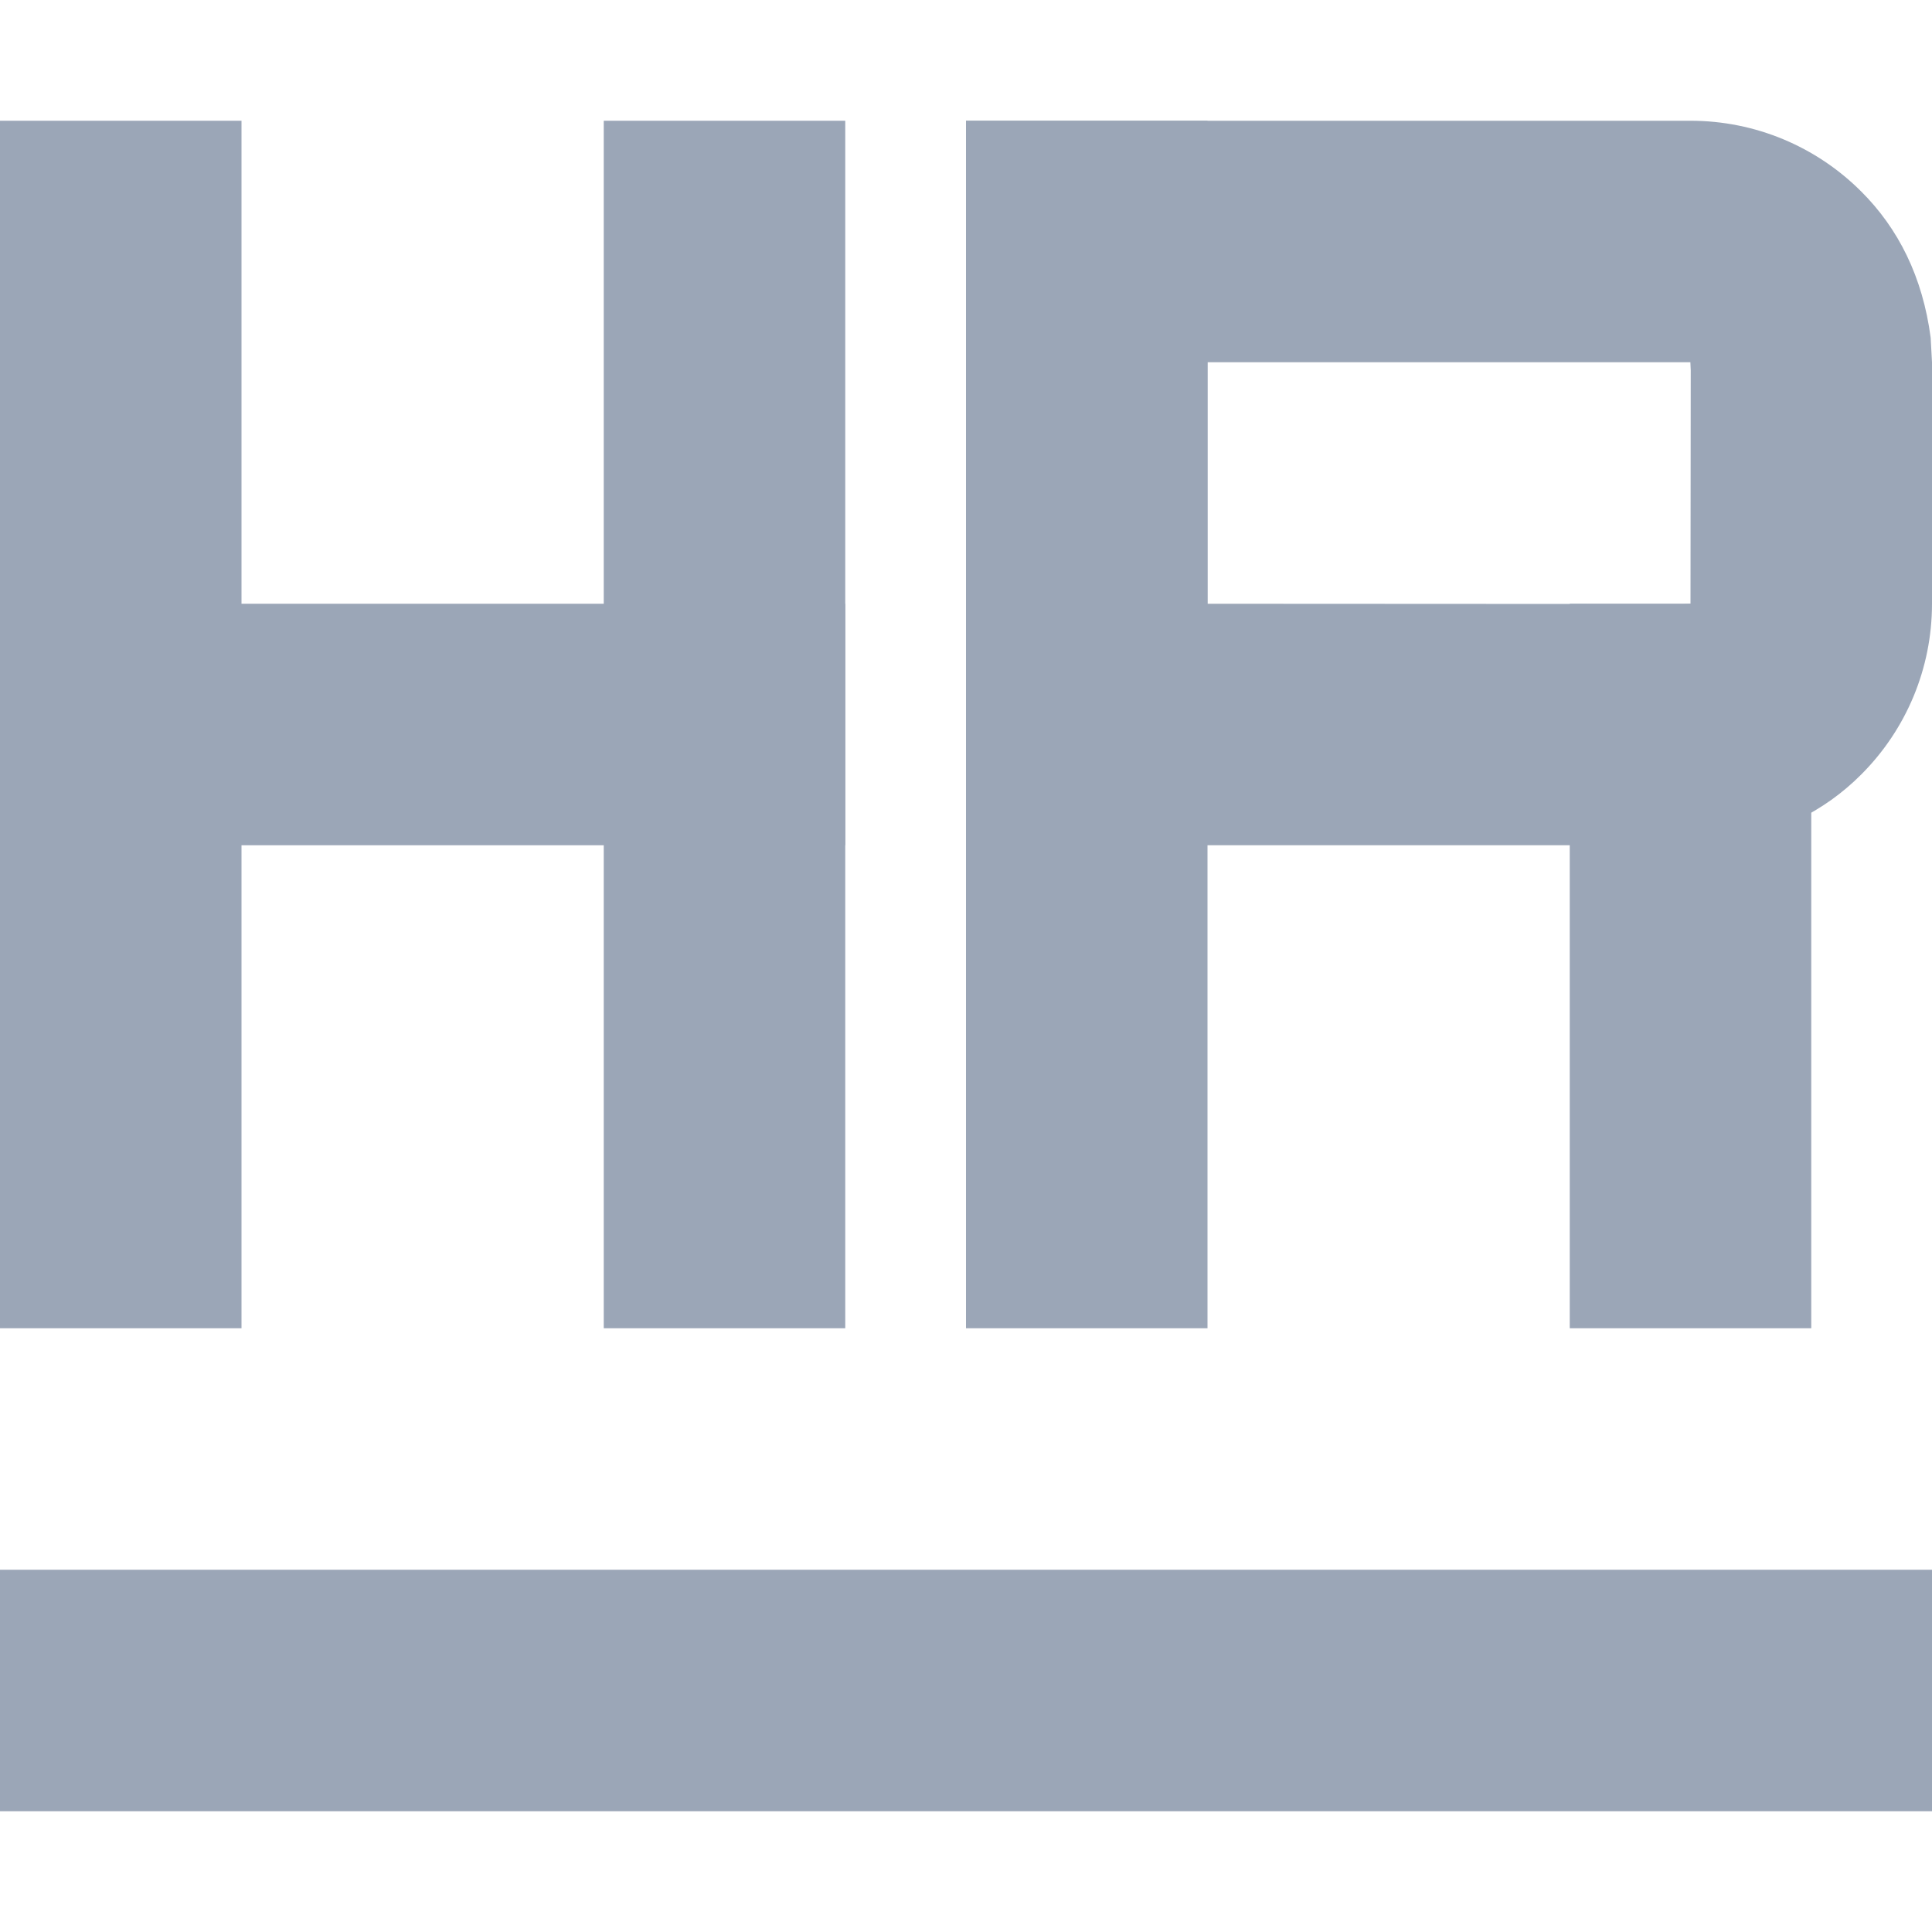
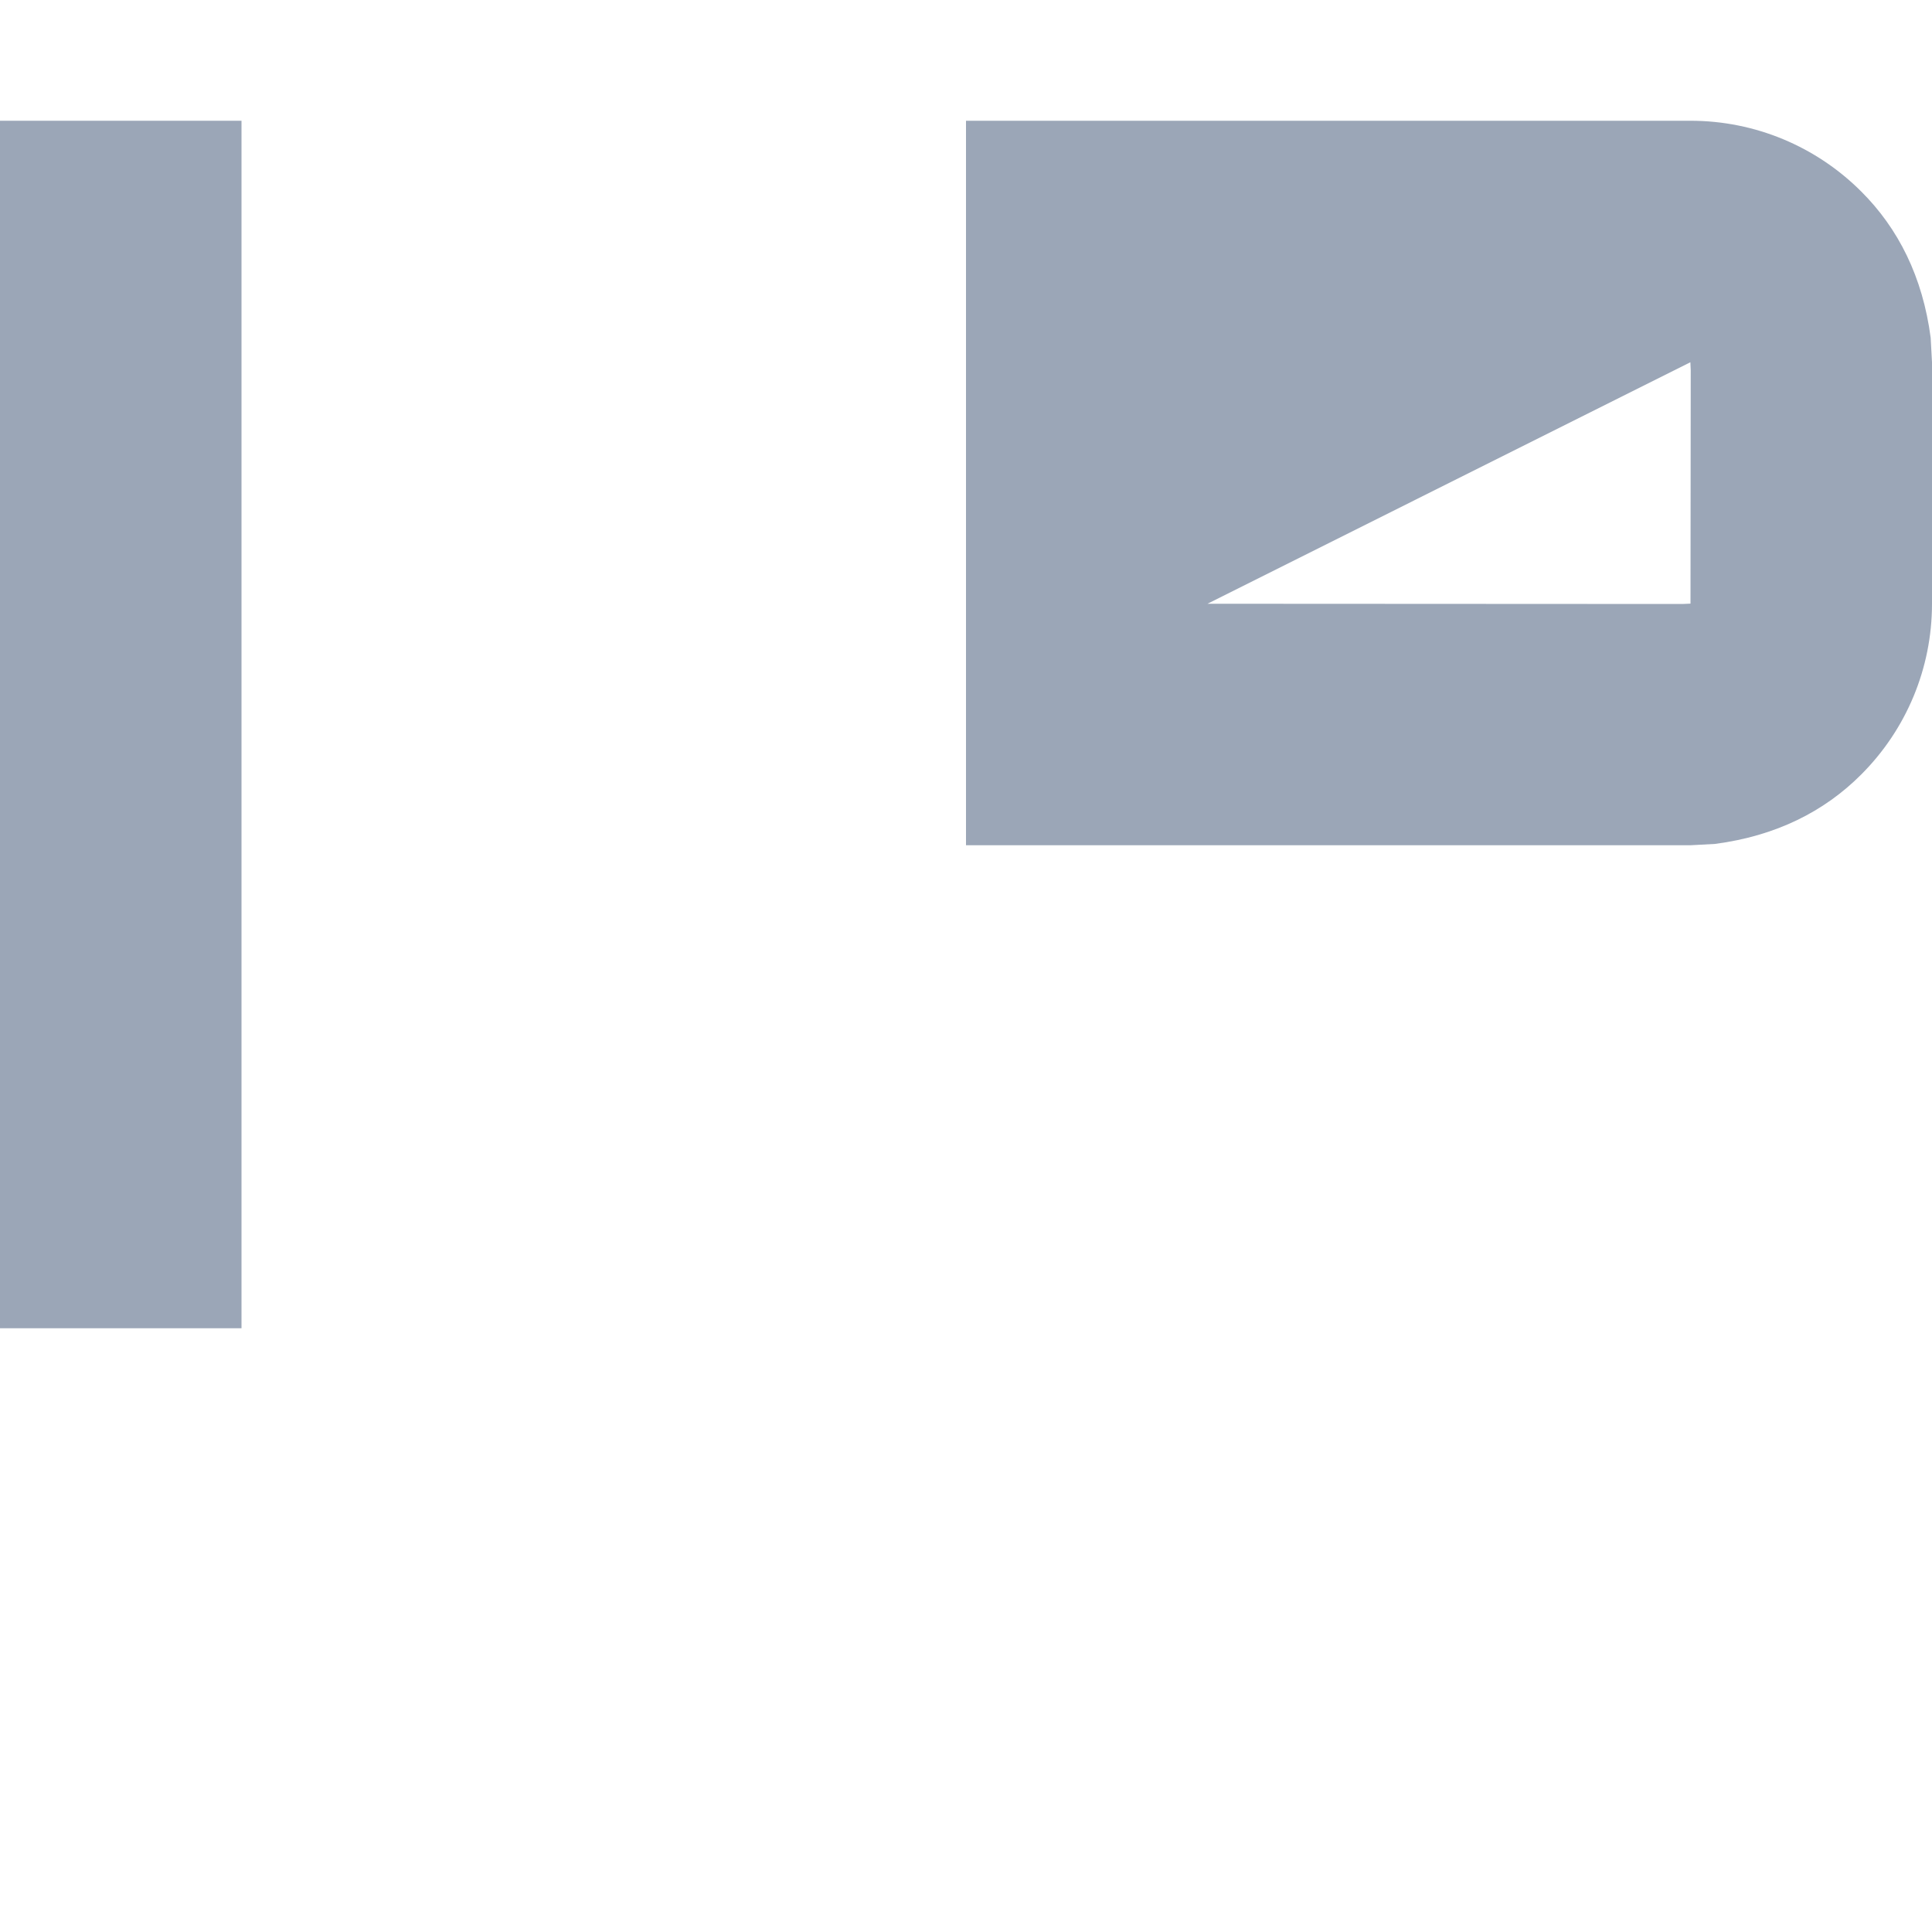
<svg xmlns="http://www.w3.org/2000/svg" width="16px" height="16px" viewBox="0 0 16 16" version="1.1">
  <title>招贤纳才-16</title>
  <g id="页面-1" stroke="none" stroke-width="1" fill="none" fill-rule="evenodd">
    <g id="招贤纳才-16">
      <rect id="矩形" x="0" y="0" width="16" height="16" />
-       <rect id="矩形" fill="#9BA6B7" fill-rule="nonzero" x="0" y="13" width="16" height="2" />
      <rect id="矩形" fill="#9BA6B7" fill-rule="nonzero" x="0" y="1" width="2" height="10" />
-       <rect id="矩形" fill="#9BA6B7" fill-rule="nonzero" x="8" y="1" width="2" height="10" />
-       <rect id="矩形" fill="#9BA6B7" fill-rule="nonzero" x="13" y="5" width="2" height="6" />
-       <path d="M8,1 L8,7 L14,7 L14.203,6.989 C14.706,6.923 15.107,6.722 15.414,6.414 C15.786,6.042 16,5.537 16,5 L16,3 L15.989,2.797 C15.923,2.294 15.722,1.893 15.414,1.586 C15.042,1.214 14.537,1 14,1 L8,1 Z M13.999,3 L14.002,3.067 L14,4.999 L13.933,5.002 L10,5 L10,3 L13.999,3 Z" id="矩形" fill="#9BA6B7" fill-rule="nonzero" />
-       <rect id="矩形" fill="#9BA6B7" fill-rule="nonzero" x="5" y="1" width="2" height="10" />
-       <rect id="矩形" fill="#9BA6B7" fill-rule="nonzero" x="0" y="5" width="7" height="2" />
+       <path d="M8,1 L8,7 L14,7 L14.203,6.989 C14.706,6.923 15.107,6.722 15.414,6.414 C15.786,6.042 16,5.537 16,5 L16,3 L15.989,2.797 C15.923,2.294 15.722,1.893 15.414,1.586 C15.042,1.214 14.537,1 14,1 L8,1 Z M13.999,3 L14.002,3.067 L14,4.999 L13.933,5.002 L10,5 L13.999,3 Z" id="矩形" fill="#9BA6B7" fill-rule="nonzero" />
    </g>
  </g>
</svg>